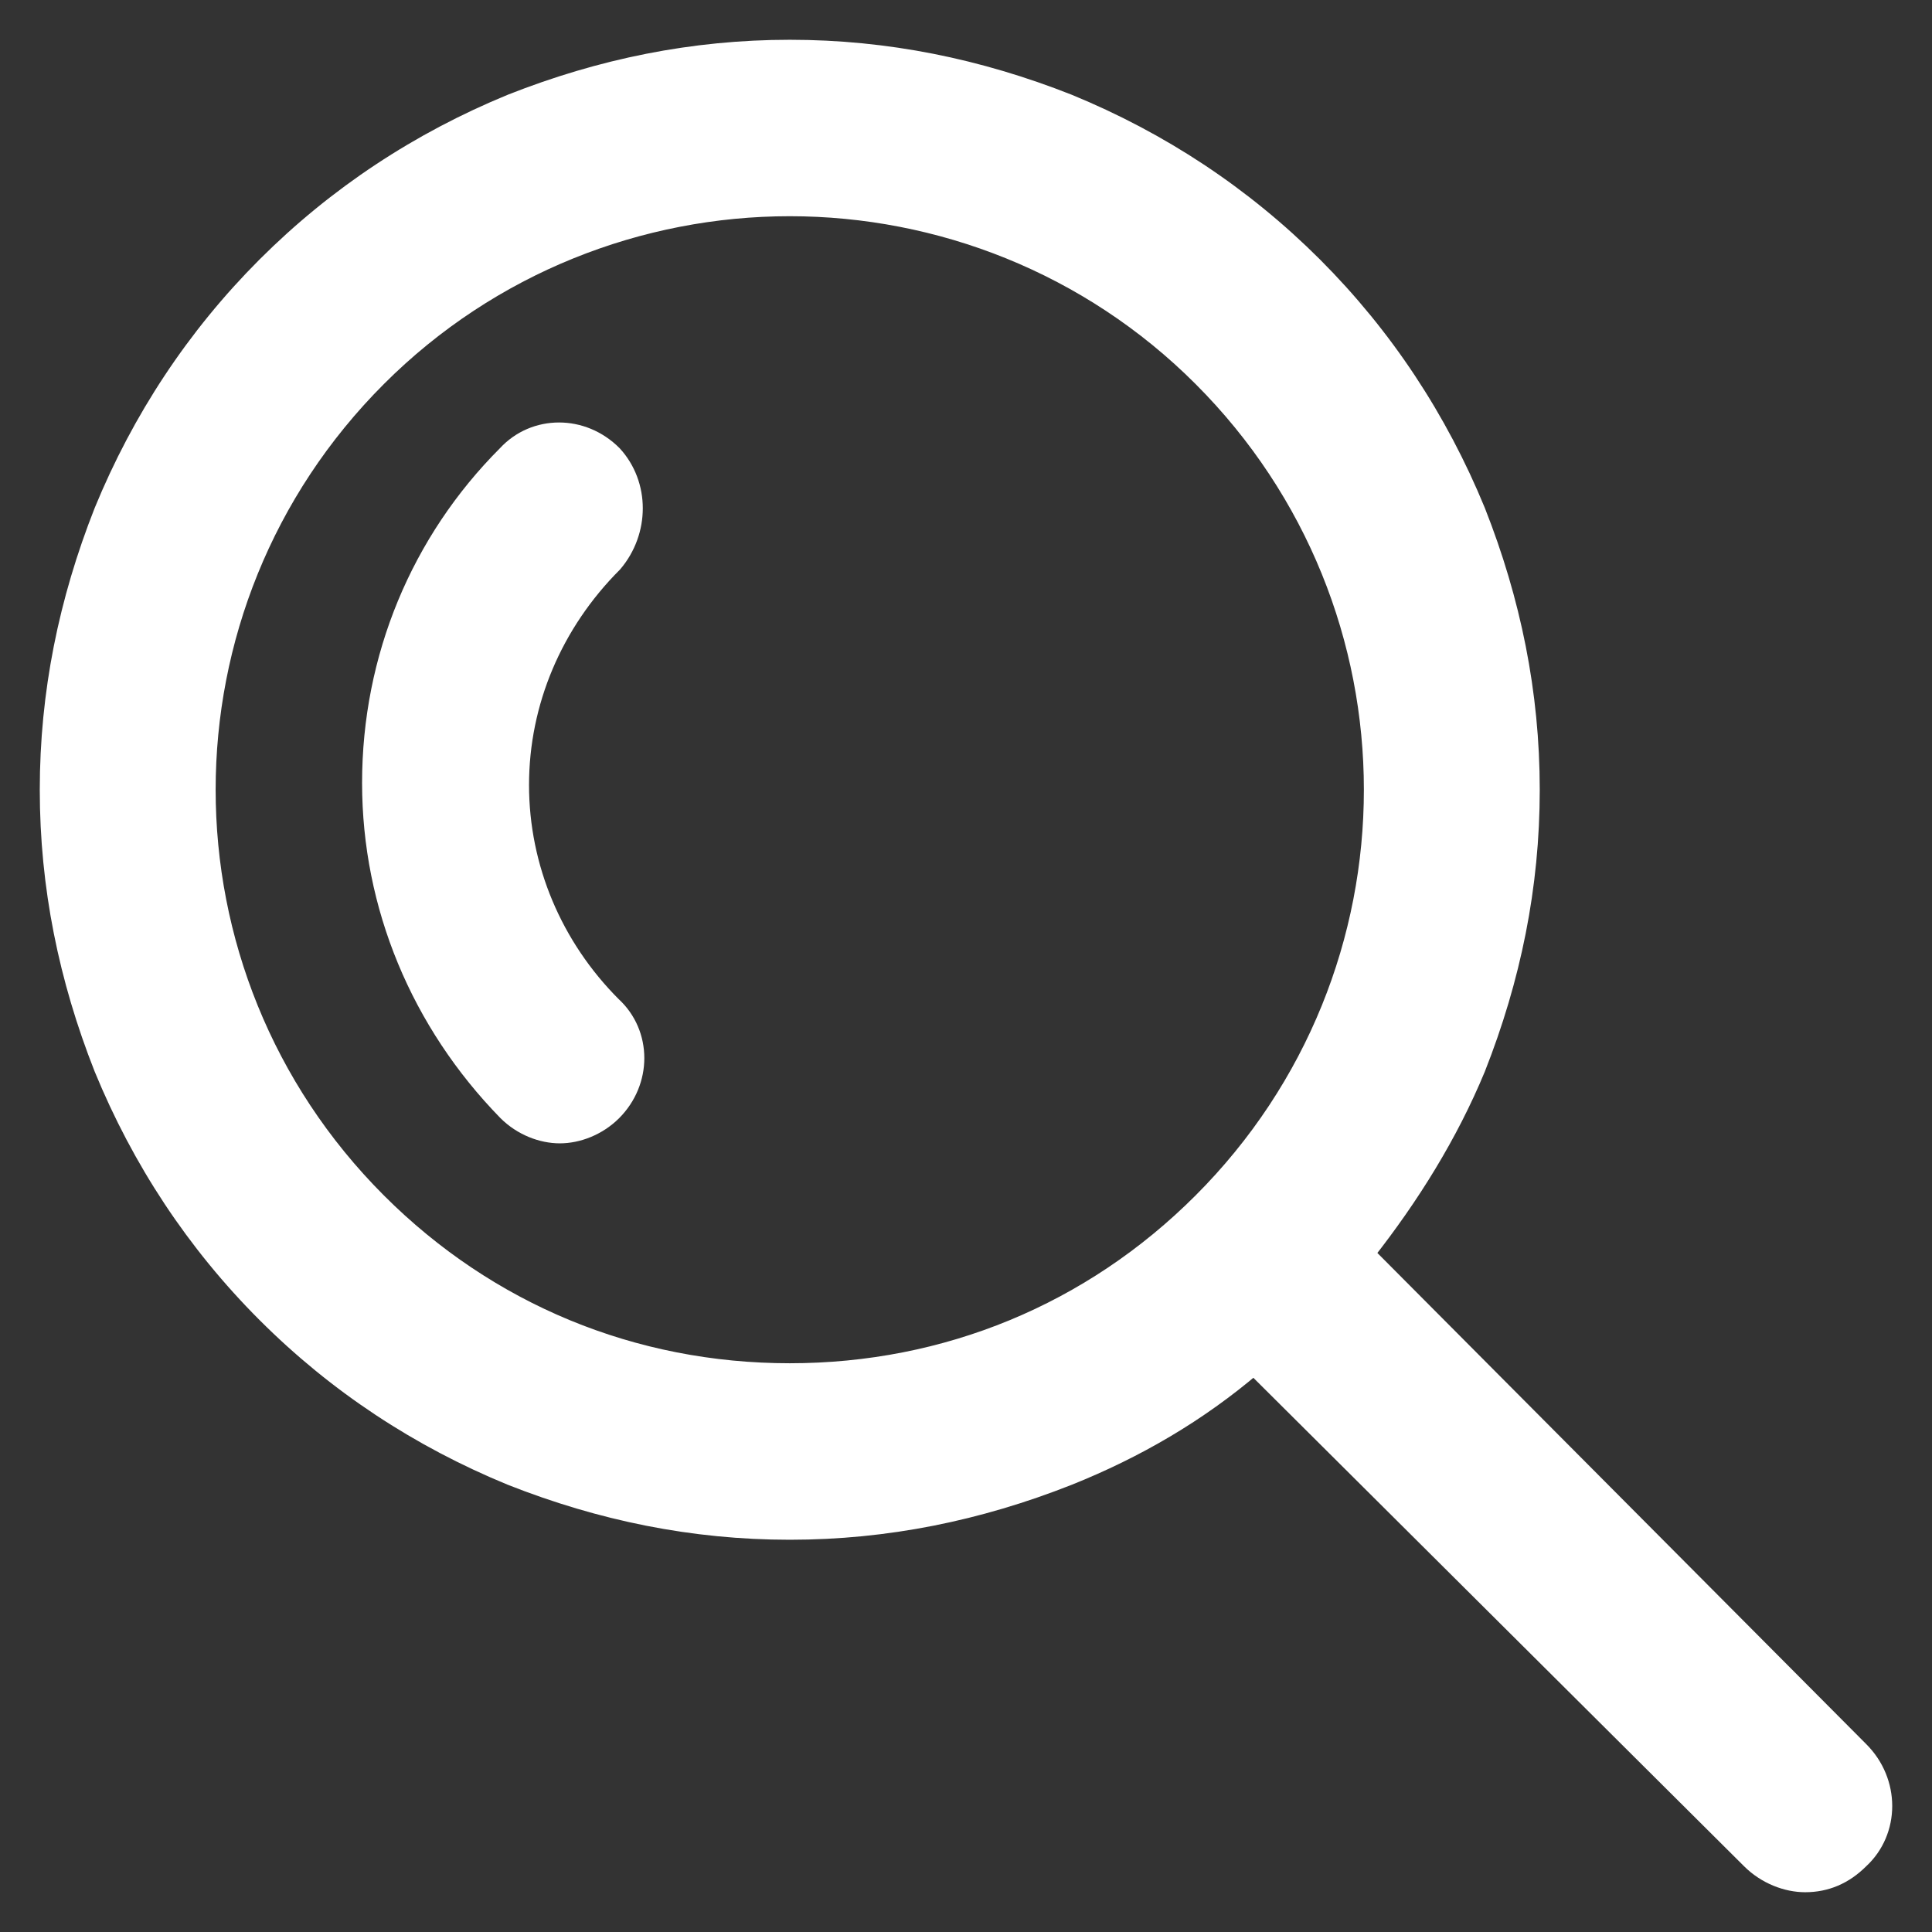
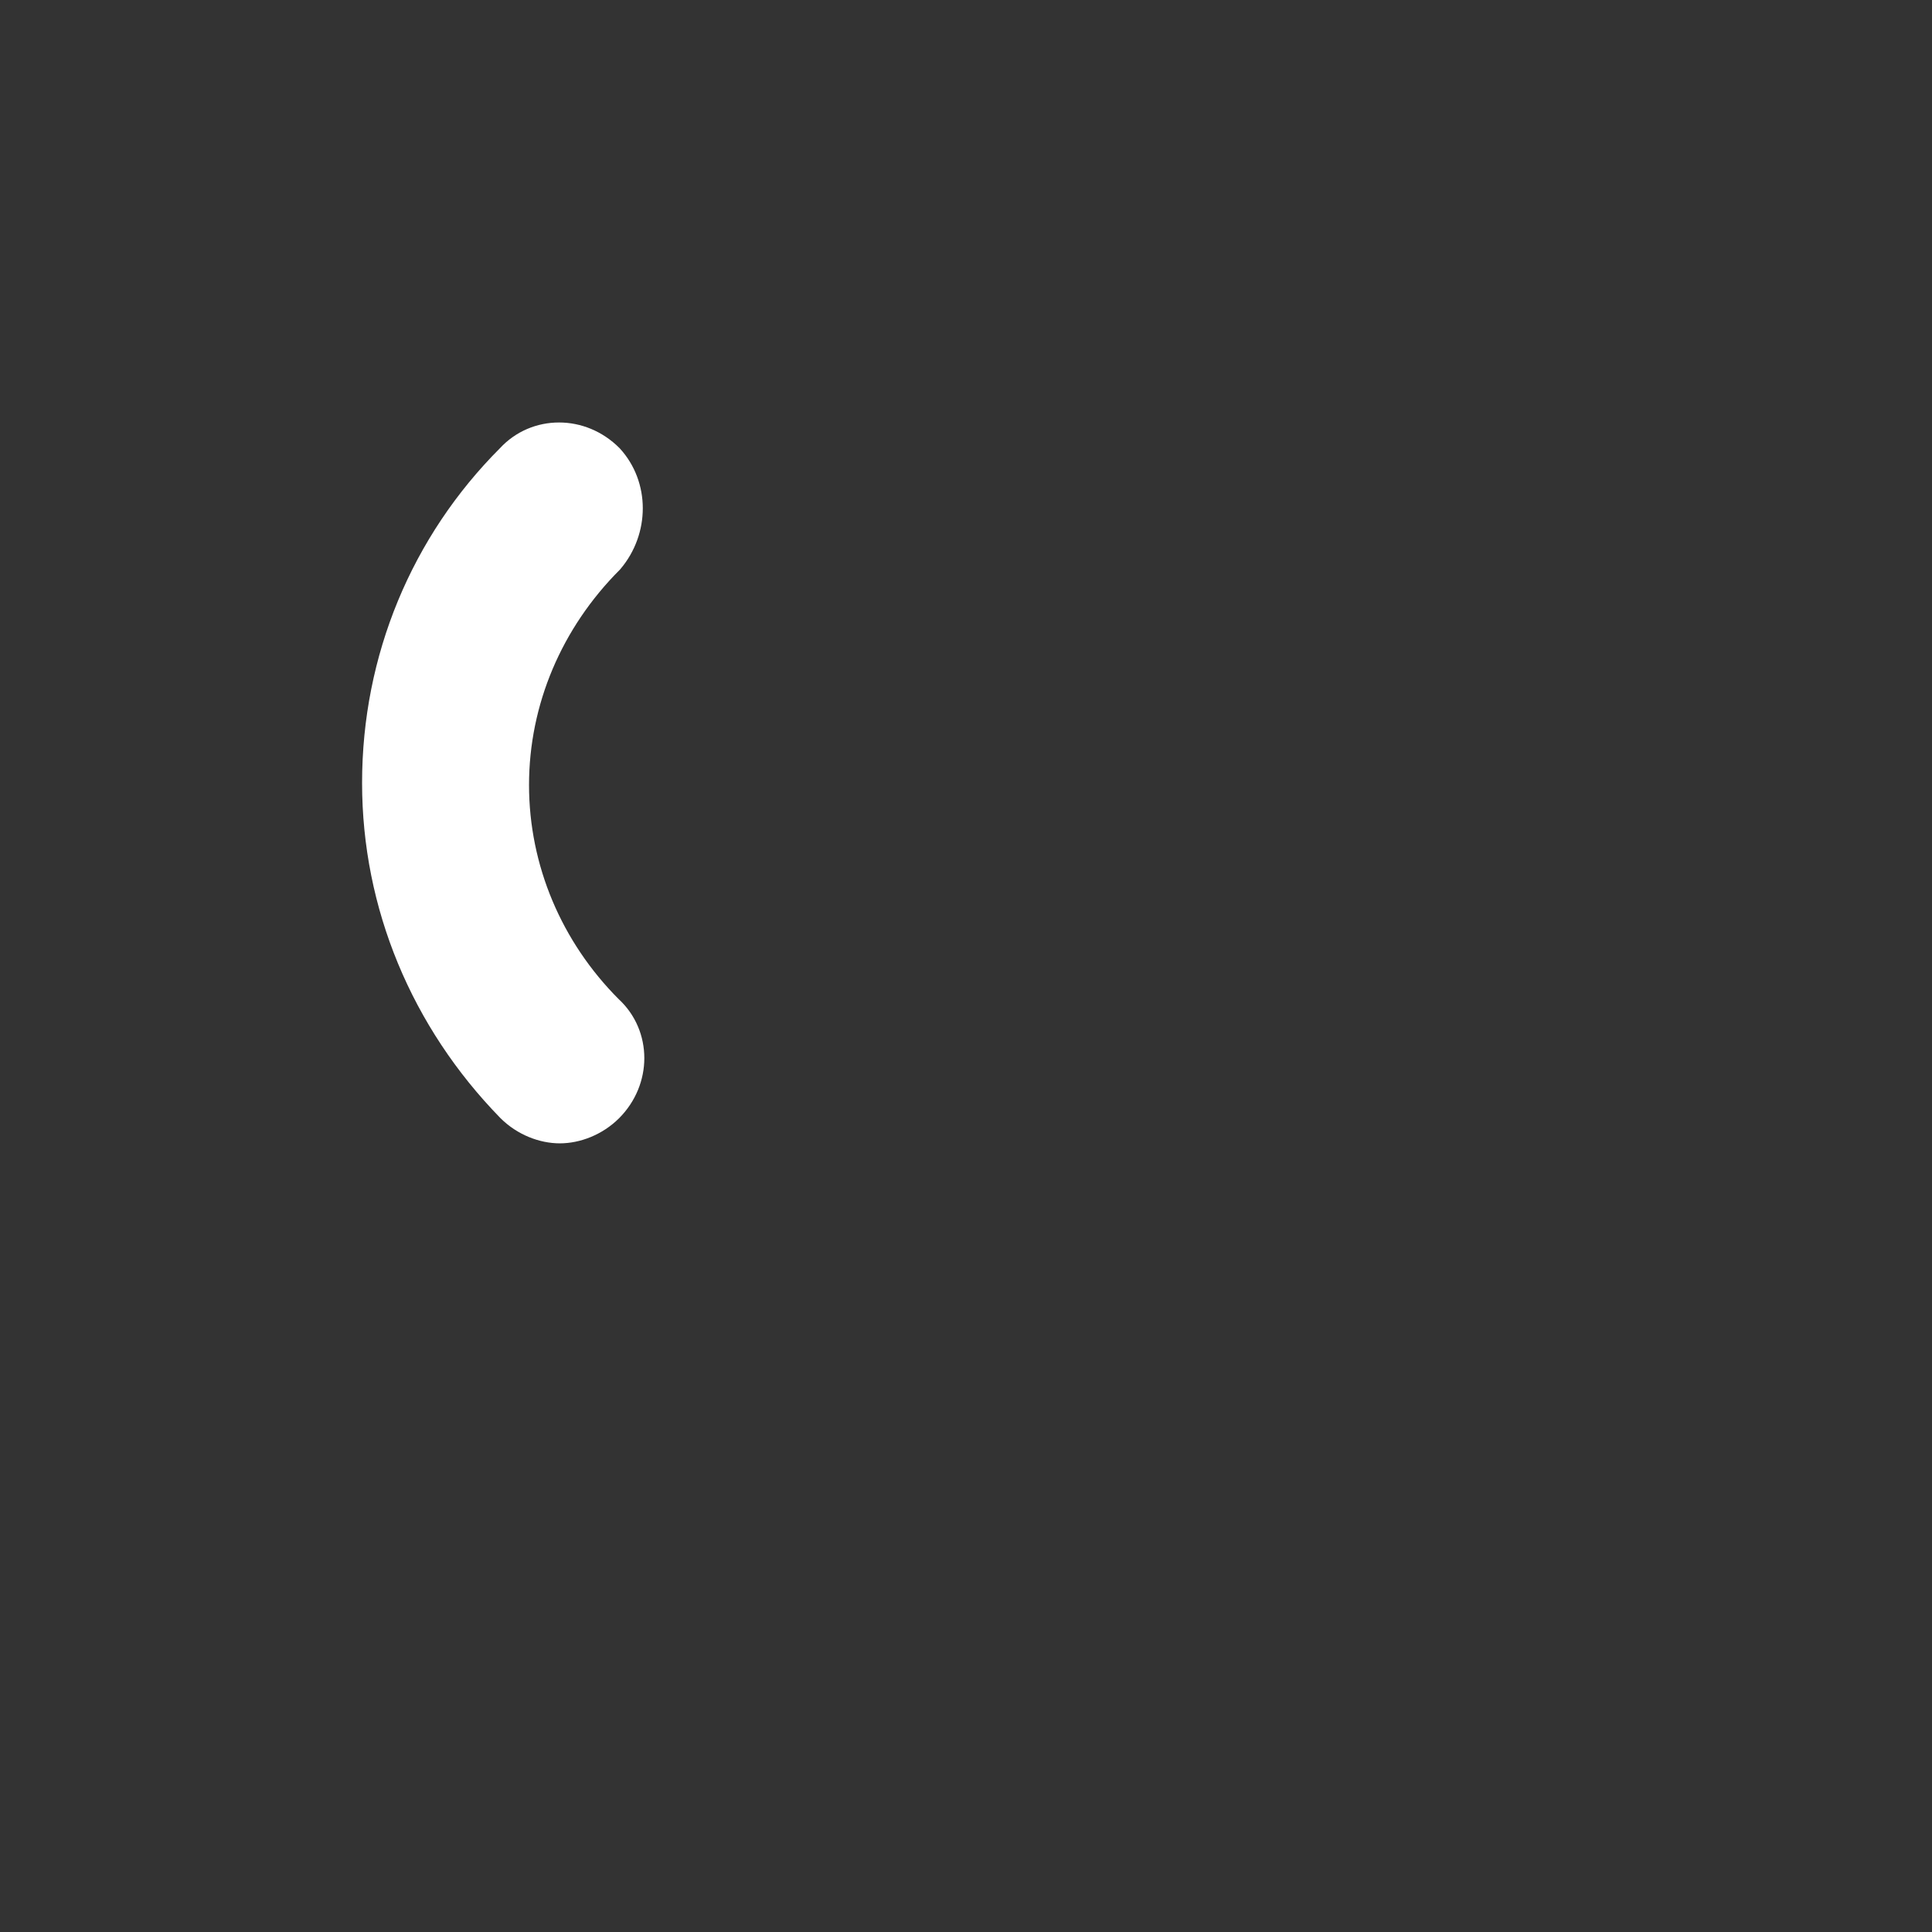
<svg xmlns="http://www.w3.org/2000/svg" width="34px" height="34px" viewBox="0 0 34 34" version="1.1">
  <rect x="0" y="0" width="34" height="34" fill="#333333" stroke="none" />
  <title>icon-search</title>
  <g id="Pages-Copy" stroke="none" stroke-width="1" fill="none" fill-rule="evenodd">
    <g id="1---nyitólap" transform="translate(-1174, -121)" fill="#FFFFFF" fill-rule="nonzero" stroke="#FFFFFF">
      <g id="HERO" transform="translate(0, 60)">
        <g id="icon-search" transform="translate(1175, 62)">
-           <path d="M8.838,6.635 C9.165,6.635 9.497,6.763 9.76,7.026 C9.994,7.281 10.112,7.61 10.112,7.945 C10.112,8.276 9.997,8.612 9.766,8.885 C8.705,9.947 8.11,11.346 8.11,12.815 C8.11,14.284 8.705,15.682 9.748,16.726 C10.008,16.964 10.139,17.29 10.139,17.621 C10.139,17.947 10.011,18.279 9.754,18.537 C9.496,18.794 9.152,18.921 8.852,18.921 C8.551,18.921 8.207,18.794 7.948,18.535 C6.425,16.975 5.572,14.932 5.572,12.778 C5.572,10.586 6.426,8.543 7.943,7.026 C8.182,6.766 8.507,6.635 8.838,6.635 Z" id="Path" stroke-width="0.4" />
-           <path d="M12.899,-0.15 C14.602,-0.15 16.222,0.182 17.803,0.806 C19.423,1.471 20.877,2.427 22.124,3.673 C23.37,4.92 24.326,6.374 24.992,7.996 C25.615,9.575 25.947,11.195 25.947,12.899 C25.947,14.602 25.615,16.222 24.991,17.803 C24.509,18.967 23.834,20.053 23.04,21.062 L31.736,29.799 C32.013,30.075 32.15,30.432 32.15,30.783 C32.15,31.137 32.01,31.485 31.737,31.736 C31.46,32.013 31.136,32.15 30.768,32.15 C30.445,32.15 30.076,32.013 29.799,31.737 L21.066,23.044 C20.094,23.873 19.006,24.51 17.801,24.992 C16.222,25.615 14.602,25.947 12.899,25.947 C11.195,25.947 9.575,25.615 7.994,24.991 C6.374,24.326 4.92,23.371 3.673,22.124 C2.427,20.878 1.471,19.423 0.805,17.801 C0.182,16.222 -0.15,14.602 -0.15,12.899 C-0.15,11.195 0.182,9.575 0.806,7.994 C1.471,6.374 2.427,4.92 3.673,3.673 C4.92,2.427 6.374,1.471 7.996,0.805 C9.575,0.182 11.195,-0.15 12.899,-0.15 Z M12.898,2.655 C10.267,2.655 7.635,3.667 5.651,5.651 C3.647,7.655 2.645,10.277 2.645,12.898 C2.645,15.52 3.647,18.141 5.651,20.145 C7.595,22.089 10.145,23.141 12.898,23.141 C15.651,23.141 18.202,22.089 20.145,20.145 C22.149,18.141 23.152,15.52 23.152,12.898 C23.152,10.277 22.149,7.655 20.145,5.651 C18.162,3.667 15.53,2.655 12.898,2.655 Z" id="Shape" stroke-width="0.3" />
+           <path d="M8.838,6.635 C9.165,6.635 9.497,6.763 9.76,7.026 C9.994,7.281 10.112,7.61 10.112,7.945 C10.112,8.276 9.997,8.612 9.766,8.885 C8.705,9.947 8.11,11.346 8.11,12.815 C8.11,14.284 8.705,15.682 9.748,16.726 C10.008,16.964 10.139,17.29 10.139,17.621 C10.139,17.947 10.011,18.279 9.754,18.537 C9.496,18.794 9.152,18.921 8.852,18.921 C8.551,18.921 8.207,18.794 7.948,18.535 C6.425,16.975 5.572,14.932 5.572,12.778 C5.572,10.586 6.426,8.543 7.943,7.026 C8.182,6.766 8.507,6.635 8.838,6.635 " id="Path" stroke-width="0.4" />
        </g>
      </g>
    </g>
  </g>
</svg>